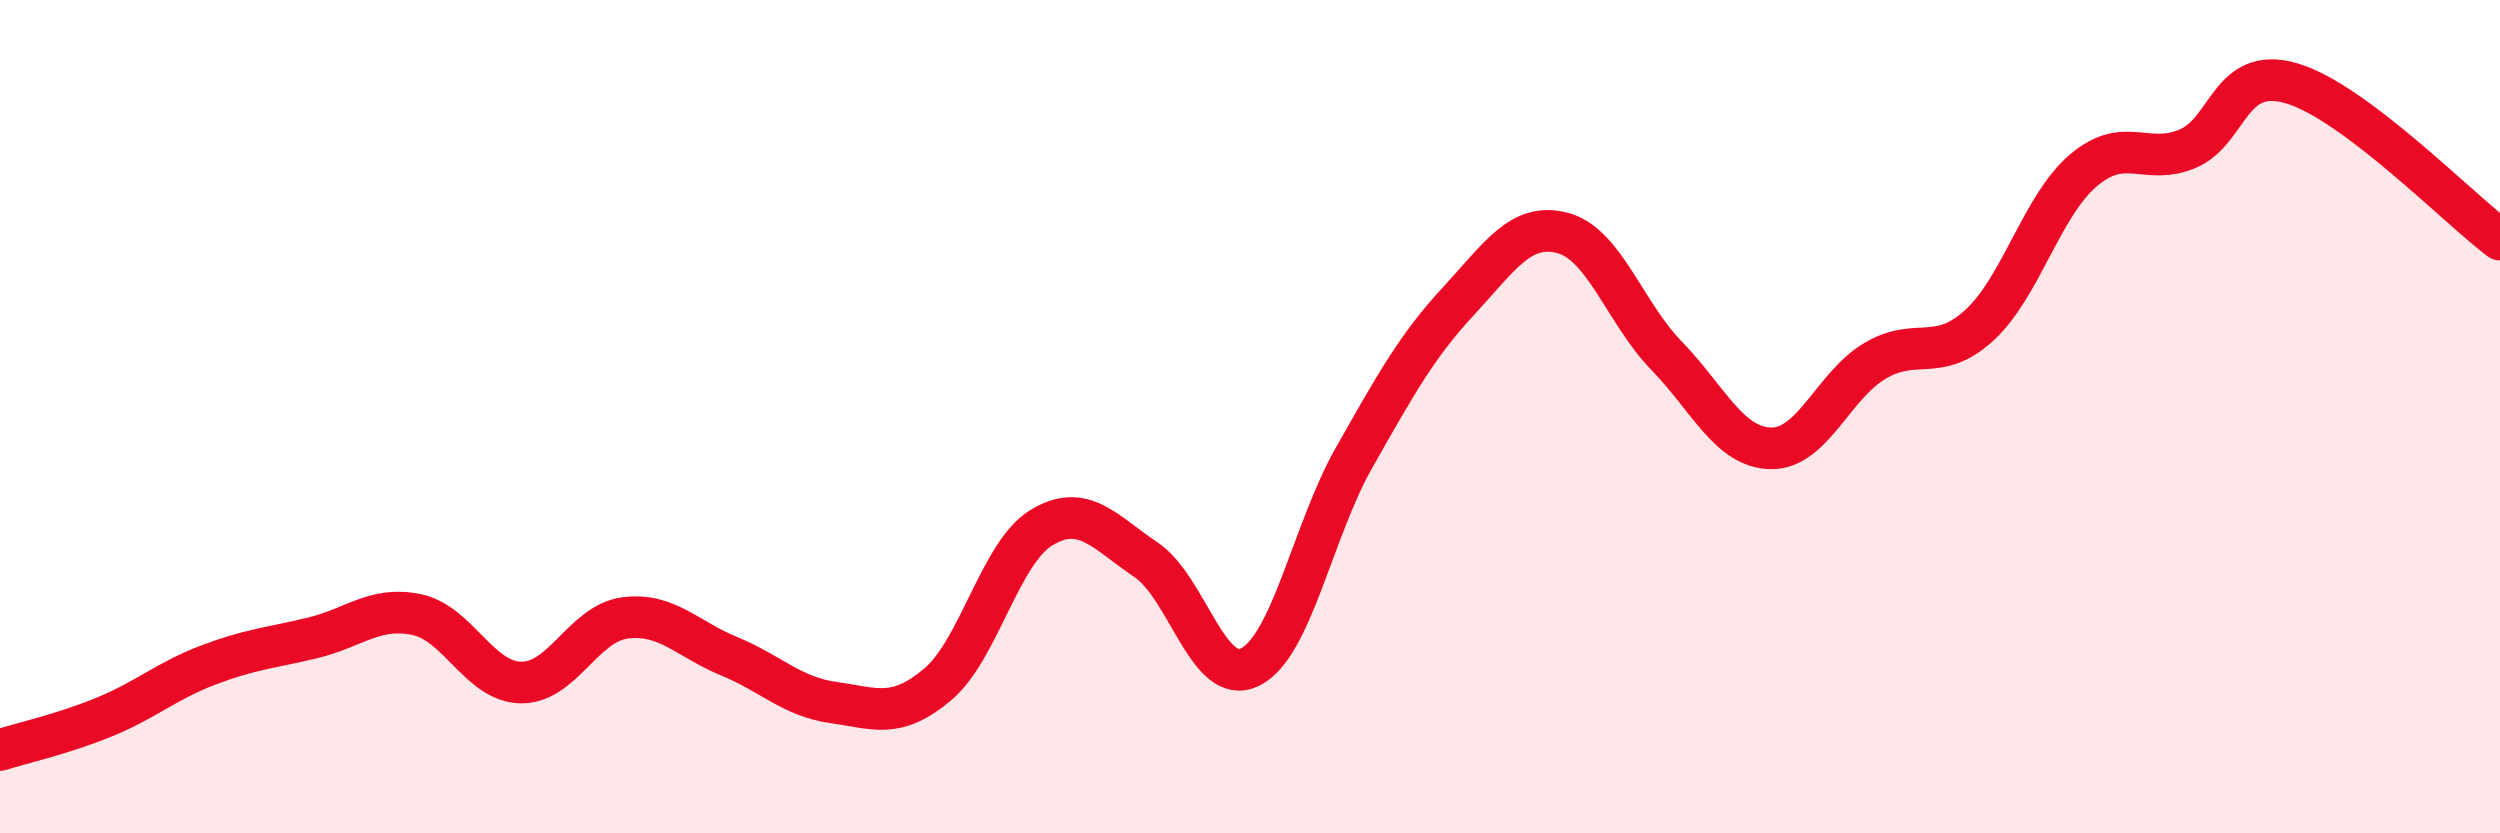
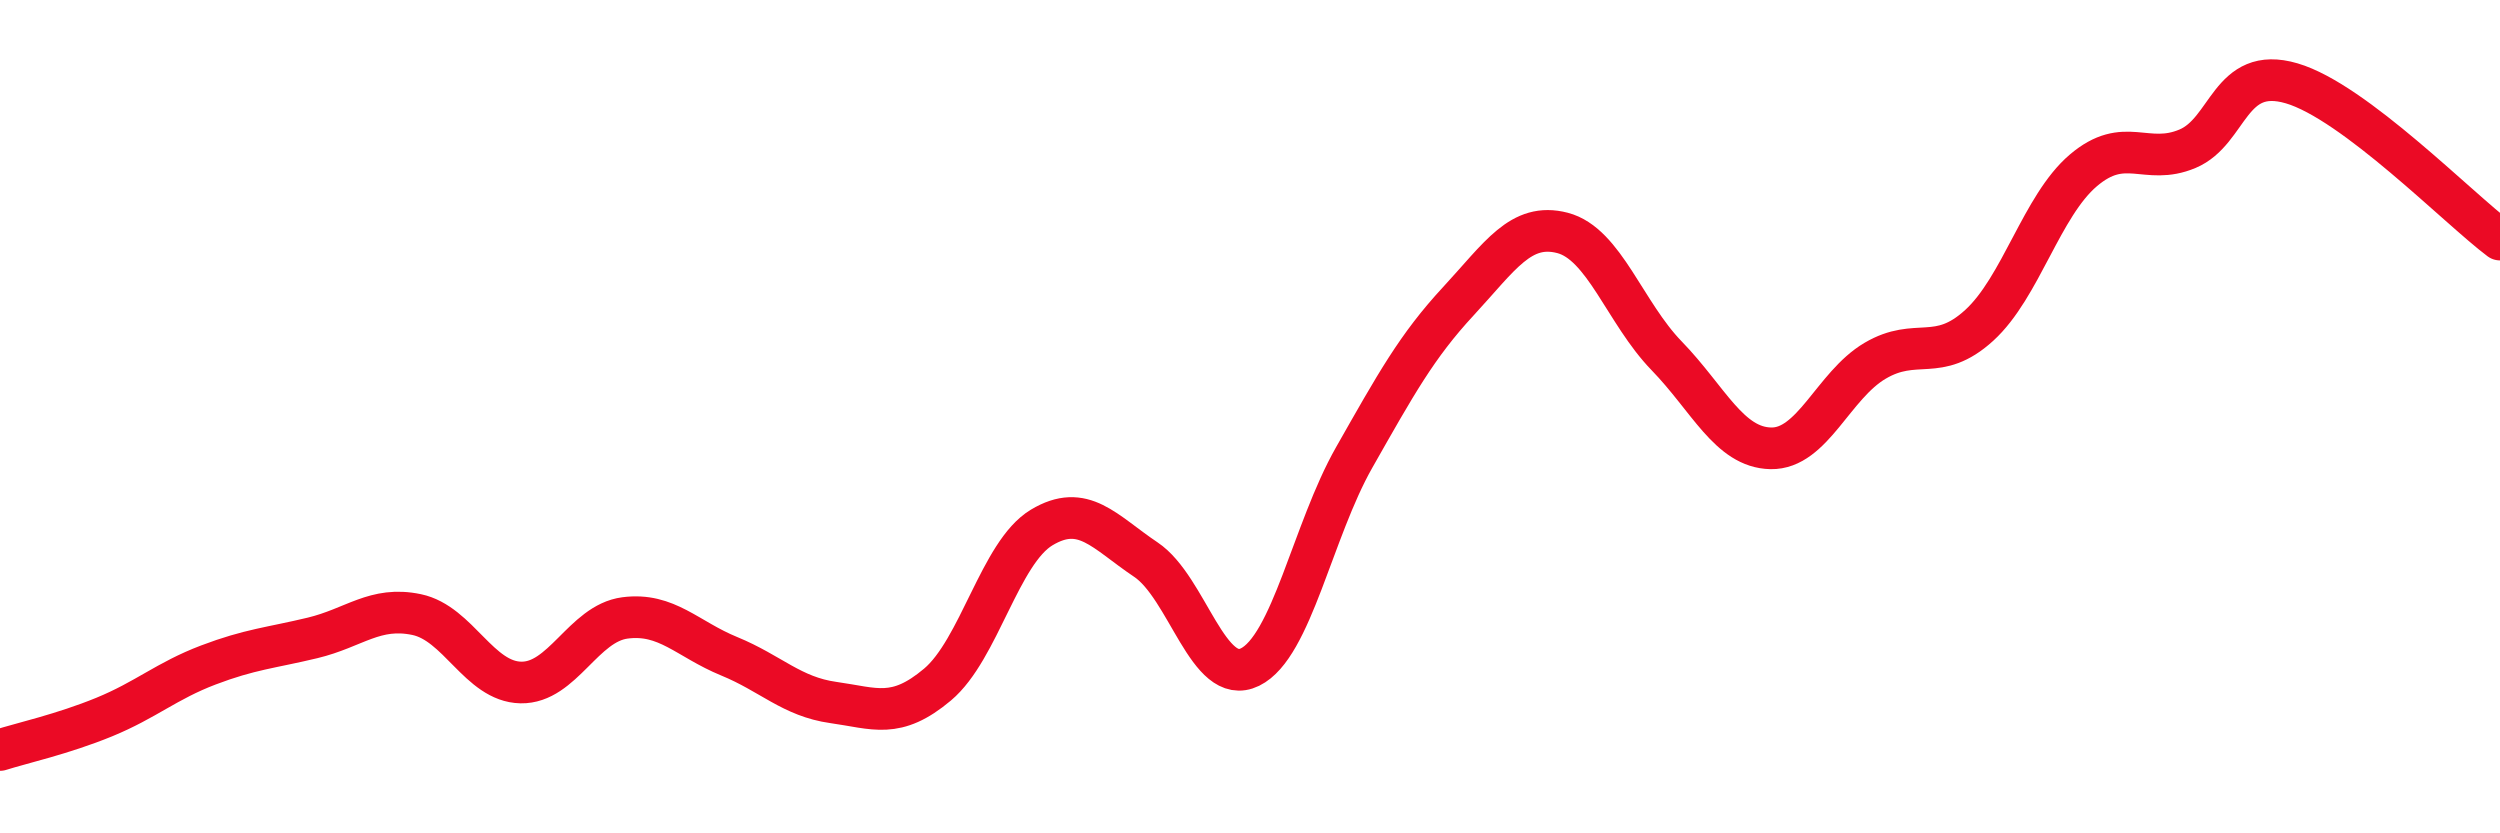
<svg xmlns="http://www.w3.org/2000/svg" width="60" height="20" viewBox="0 0 60 20">
-   <path d="M 0,18 C 0.5,17.84 1.5,17.62 2.5,17.21 C 3.5,16.8 4,16.34 5,15.96 C 6,15.58 6.5,15.55 7.5,15.31 C 8.5,15.07 9,14.54 10,14.75 C 11,14.96 11.5,16.36 12.5,16.38 C 13.5,16.4 14,14.96 15,14.83 C 16,14.7 16.5,15.34 17.5,15.75 C 18.5,16.16 19,16.72 20,16.86 C 21,17 21.5,17.27 22.5,16.43 C 23.5,15.59 24,13.26 25,12.66 C 26,12.06 26.5,12.76 27.5,13.43 C 28.5,14.1 29,16.5 30,16.01 C 31,15.52 31.5,12.74 32.5,10.98 C 33.5,9.22 34,8.31 35,7.23 C 36,6.15 36.5,5.33 37.5,5.59 C 38.5,5.85 39,7.51 40,8.54 C 41,9.57 41.5,10.74 42.5,10.76 C 43.5,10.78 44,9.25 45,8.66 C 46,8.07 46.5,8.72 47.5,7.81 C 48.5,6.9 49,4.94 50,4.09 C 51,3.24 51.5,3.99 52.5,3.57 C 53.5,3.15 53.5,1.56 55,2 C 56.5,2.44 59,5 60,5.75L60 20L0 20Z" fill="#EB0A25" opacity="0.1" stroke-linecap="round" stroke-linejoin="round" />
  <path d="M 0,18 C 0.5,17.84 1.5,17.62 2.5,17.21 C 3.5,16.8 4,16.34 5,15.96 C 6,15.58 6.5,15.55 7.5,15.31 C 8.5,15.07 9,14.54 10,14.75 C 11,14.96 11.5,16.36 12.5,16.38 C 13.5,16.4 14,14.96 15,14.83 C 16,14.7 16.5,15.34 17.5,15.75 C 18.5,16.16 19,16.72 20,16.86 C 21,17 21.5,17.27 22.5,16.43 C 23.5,15.59 24,13.26 25,12.66 C 26,12.06 26.5,12.76 27.5,13.43 C 28.5,14.1 29,16.5 30,16.01 C 31,15.52 31.5,12.74 32.5,10.98 C 33.5,9.22 34,8.31 35,7.23 C 36,6.15 36.5,5.33 37.5,5.59 C 38.5,5.85 39,7.51 40,8.54 C 41,9.57 41.5,10.74 42.5,10.76 C 43.5,10.78 44,9.25 45,8.66 C 46,8.07 46.5,8.72 47.5,7.81 C 48.5,6.9 49,4.94 50,4.09 C 51,3.24 51.5,3.99 52.5,3.57 C 53.5,3.15 53.5,1.56 55,2 C 56.5,2.44 59,5 60,5.75" stroke="#EB0A25" stroke-width="1" fill="none" stroke-linecap="round" stroke-linejoin="round" />
</svg>